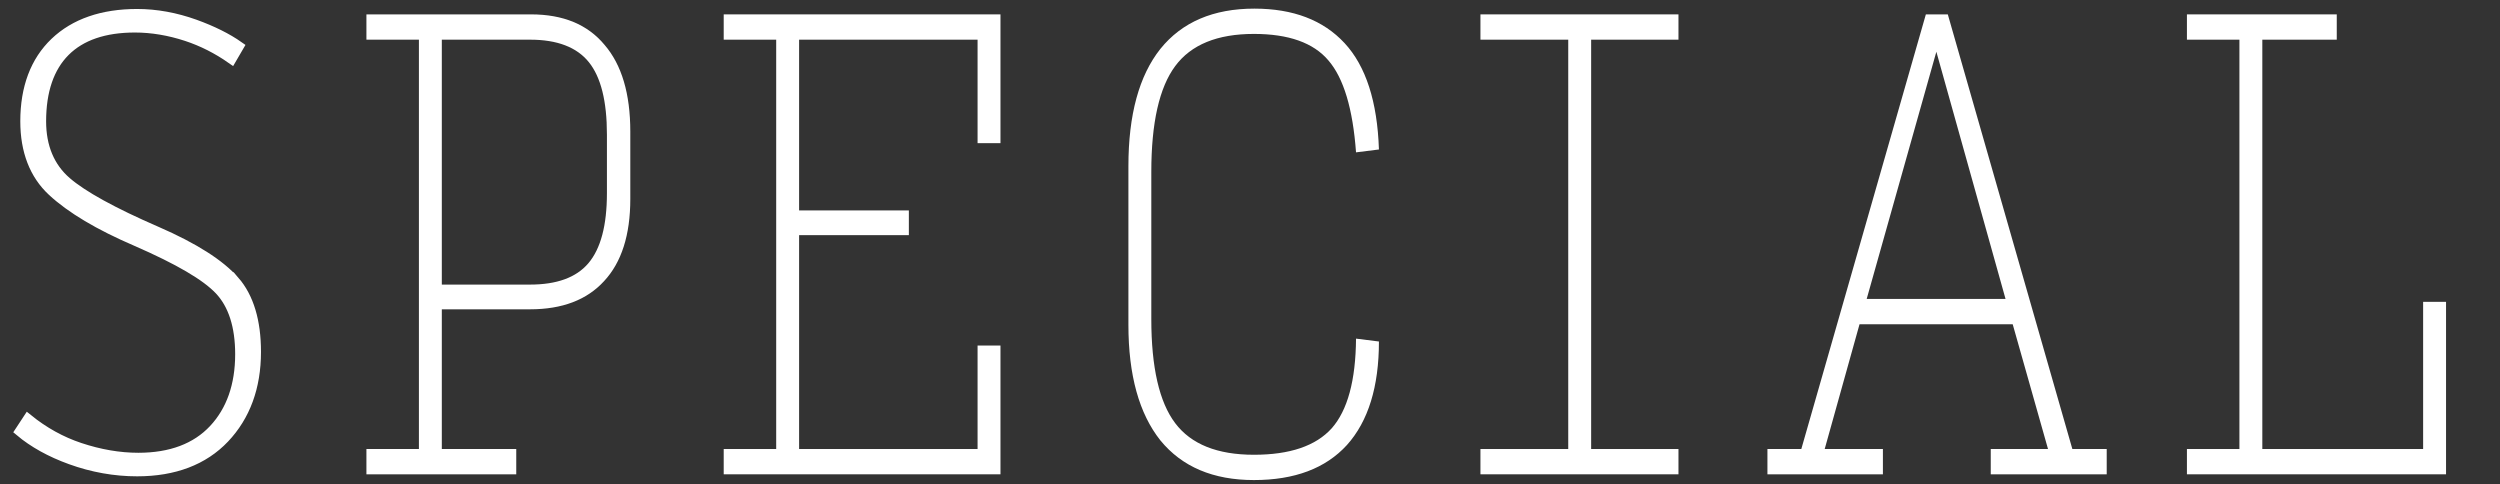
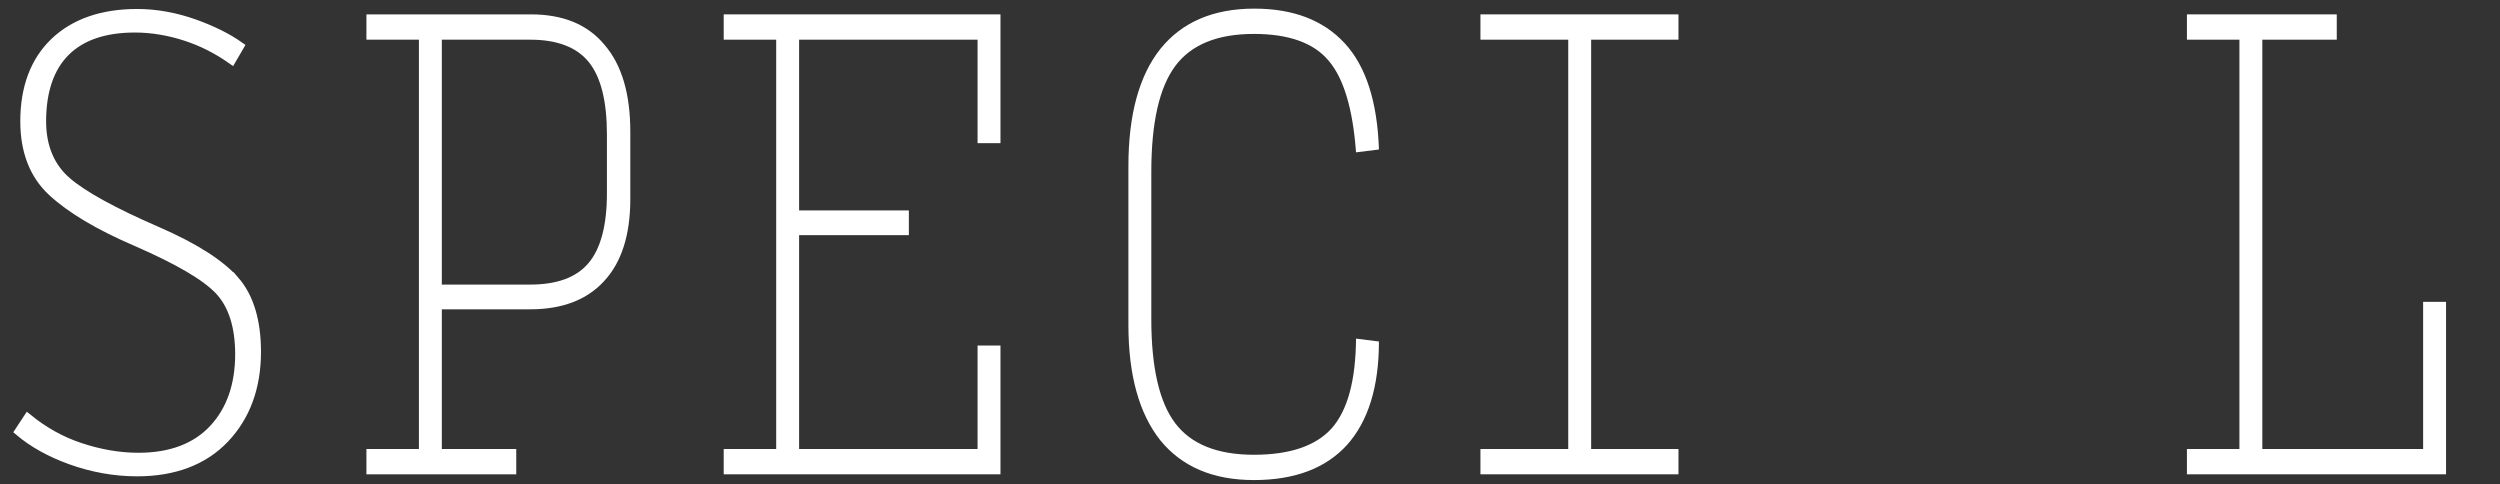
<svg xmlns="http://www.w3.org/2000/svg" width="253" height="49" viewBox="0 0 253 49" fill="none">
  <rect x="0" y="0" width="253" height="49" fill="#333333" stroke="none" />
  <path d="M37.082 48V45.44H42.394V4.015H37.082V1.455H53.742C56.994 1.455 59.473 2.483 61.179 4.538C62.918 6.555 63.787 9.484 63.787 13.324V20.131C63.787 23.777 62.902 26.551 61.131 28.451C59.392 30.352 56.897 31.302 53.646 31.302H44.712V45.44H52.245V48H37.082ZM44.712 28.8H53.646C56.35 28.8 58.314 28.083 59.537 26.648C60.793 25.174 61.421 22.808 61.421 19.549V13.615C61.421 10.24 60.809 7.797 59.586 6.284C58.362 4.771 56.382 4.015 53.646 4.015H44.712V28.8Z" fill="white" />
  <path d="M73.239 48V45.44H78.551V4.015H73.239V1.455H101.248V14.488H98.93V4.015H80.869V21.295H91.976V23.797H80.869V45.44H98.93V34.968H101.248V48H73.239Z" fill="white" />
  <path d="M126.896 48.582C122.775 48.582 119.62 47.244 117.431 44.568C115.274 41.852 114.195 37.954 114.195 32.873V16.815C114.195 11.617 115.274 7.661 117.431 4.946C119.62 2.231 122.791 0.873 126.944 0.873C130.872 0.873 133.914 2.037 136.071 4.364C138.228 6.691 139.387 10.279 139.548 15.128L137.23 15.418C136.908 10.997 135.974 7.894 134.429 6.109C132.916 4.325 130.405 3.433 126.896 3.433C123.193 3.433 120.537 4.519 118.928 6.691C117.318 8.863 116.513 12.432 116.513 17.397V32.291C116.513 37.178 117.318 40.689 118.928 42.822C120.537 44.956 123.193 46.022 126.896 46.022C130.533 46.022 133.157 45.13 134.767 43.346C136.377 41.523 137.198 38.497 137.23 34.269L139.548 34.56C139.548 39.137 138.469 42.628 136.312 45.033C134.155 47.399 131.016 48.582 126.896 48.582Z" fill="white" />
  <path d="M149.821 48V45.44H158.706V4.015H149.821V1.455H169.861V4.015H161.024V45.44H169.861V48H149.821Z" fill="white" />
-   <path d="M202.961 30.255L195.959 5.237L188.908 30.255H202.961ZM190.55 45.44V48H178.864V45.44H182.293L194.897 1.455H197.118L209.722 45.44H213.199V48H201.464V45.44H207.259L203.685 32.815H188.184L184.659 45.44H190.55Z" fill="white" />
  <path d="M221.317 48V45.44H226.629V4.015H221.317V1.455H236.48V4.015H228.947V45.44H245.221V30.546H247.539V48H221.317Z" fill="white" />
  <path d="M23.747 28.44C22.282 26.749 19.626 25.059 15.852 23.418C11.426 21.498 8.357 19.809 6.729 18.398C5.03 16.928 4.167 14.868 4.167 12.276C4.167 9.196 4.982 6.819 6.586 5.212C8.192 3.605 10.565 2.791 13.646 2.791C15.362 2.791 17.124 3.086 18.881 3.664C20.475 4.19 22.004 4.963 23.434 5.967L24.179 4.69C22.989 3.851 21.486 3.105 19.71 2.464C17.762 1.766 15.802 1.409 13.88 1.409C10.362 1.409 7.563 2.378 5.56 4.289C3.565 6.195 2.554 8.883 2.554 12.276C2.554 15.282 3.476 17.662 5.295 19.352C7.174 21.101 10.03 22.801 13.78 24.411C18.089 26.288 20.845 27.902 22.21 29.347C23.596 30.817 24.299 33.003 24.299 35.844C24.299 38.996 23.4 41.555 21.627 43.452C19.846 45.358 17.279 46.321 14 46.321C12.085 46.321 10.087 45.979 8.063 45.303C6.189 44.678 4.43 43.703 2.824 42.402L2.004 43.65C3.383 44.808 5.111 45.767 7.147 46.503C9.344 47.3 11.61 47.704 13.883 47.704C17.626 47.704 20.597 46.572 22.712 44.344C24.834 42.108 25.912 39.169 25.912 35.608C25.912 32.506 25.186 30.093 23.749 28.435L23.747 28.44Z" fill="white" stroke="white" />
</svg>